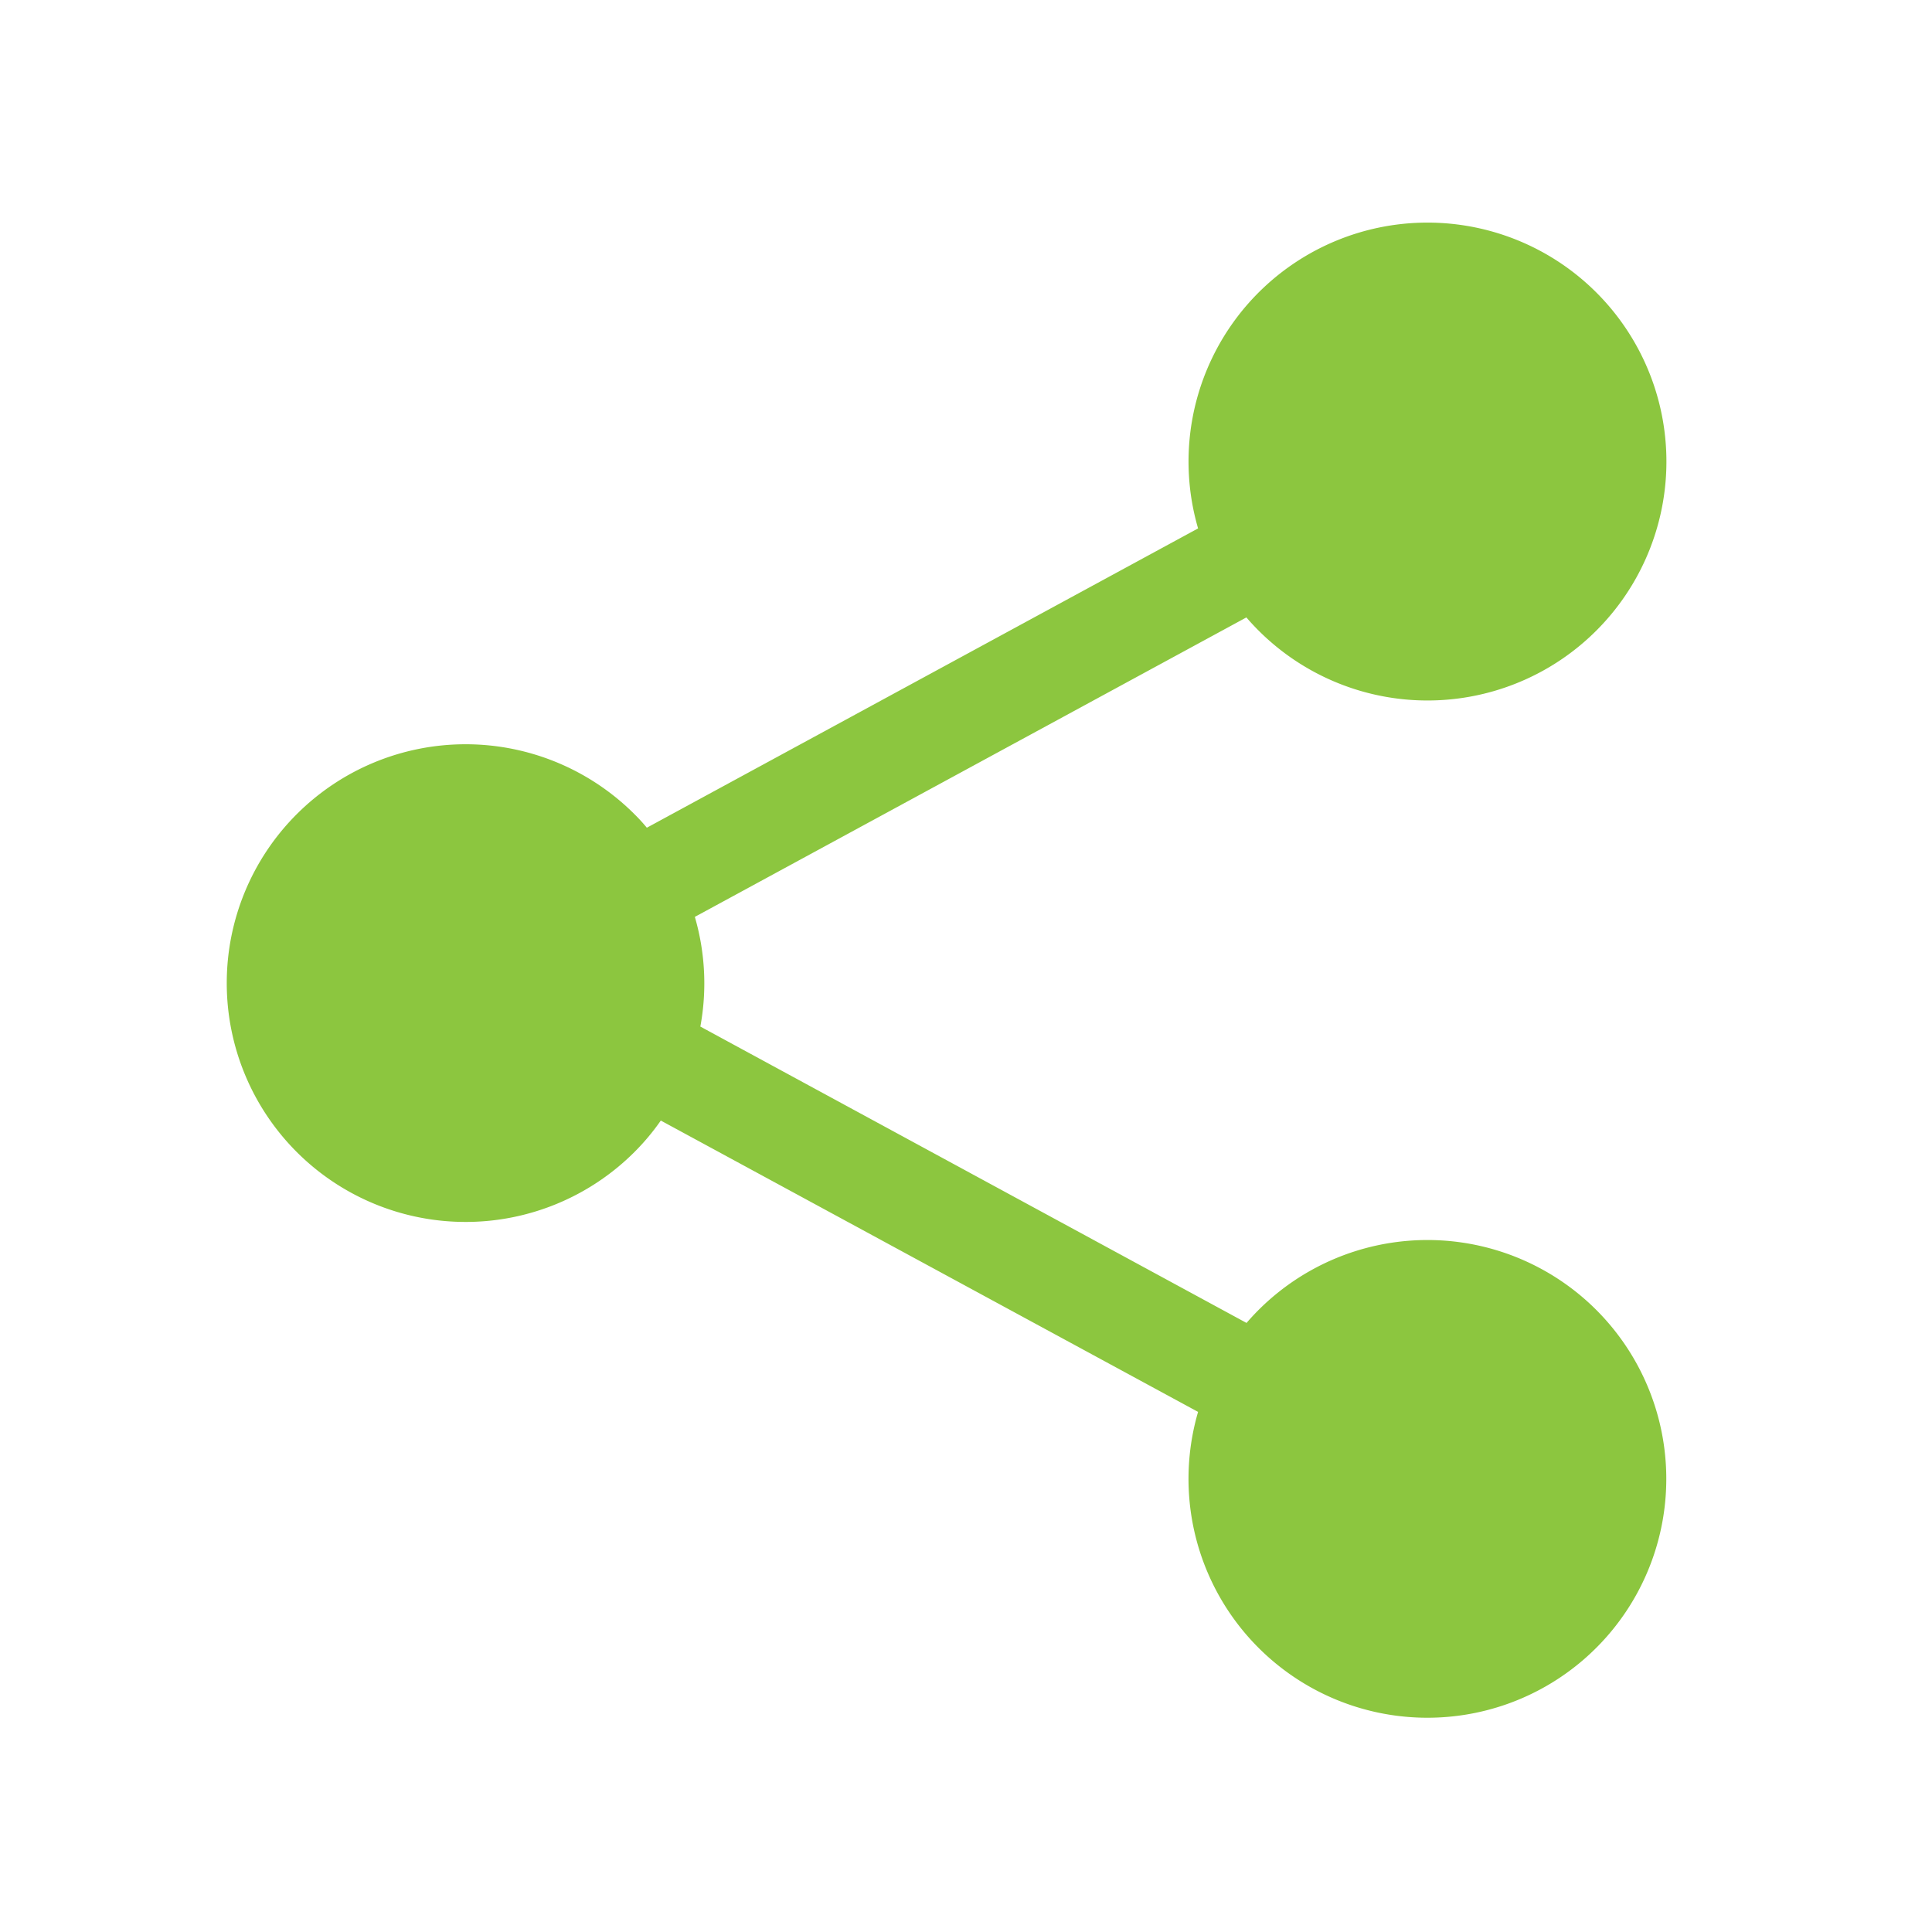
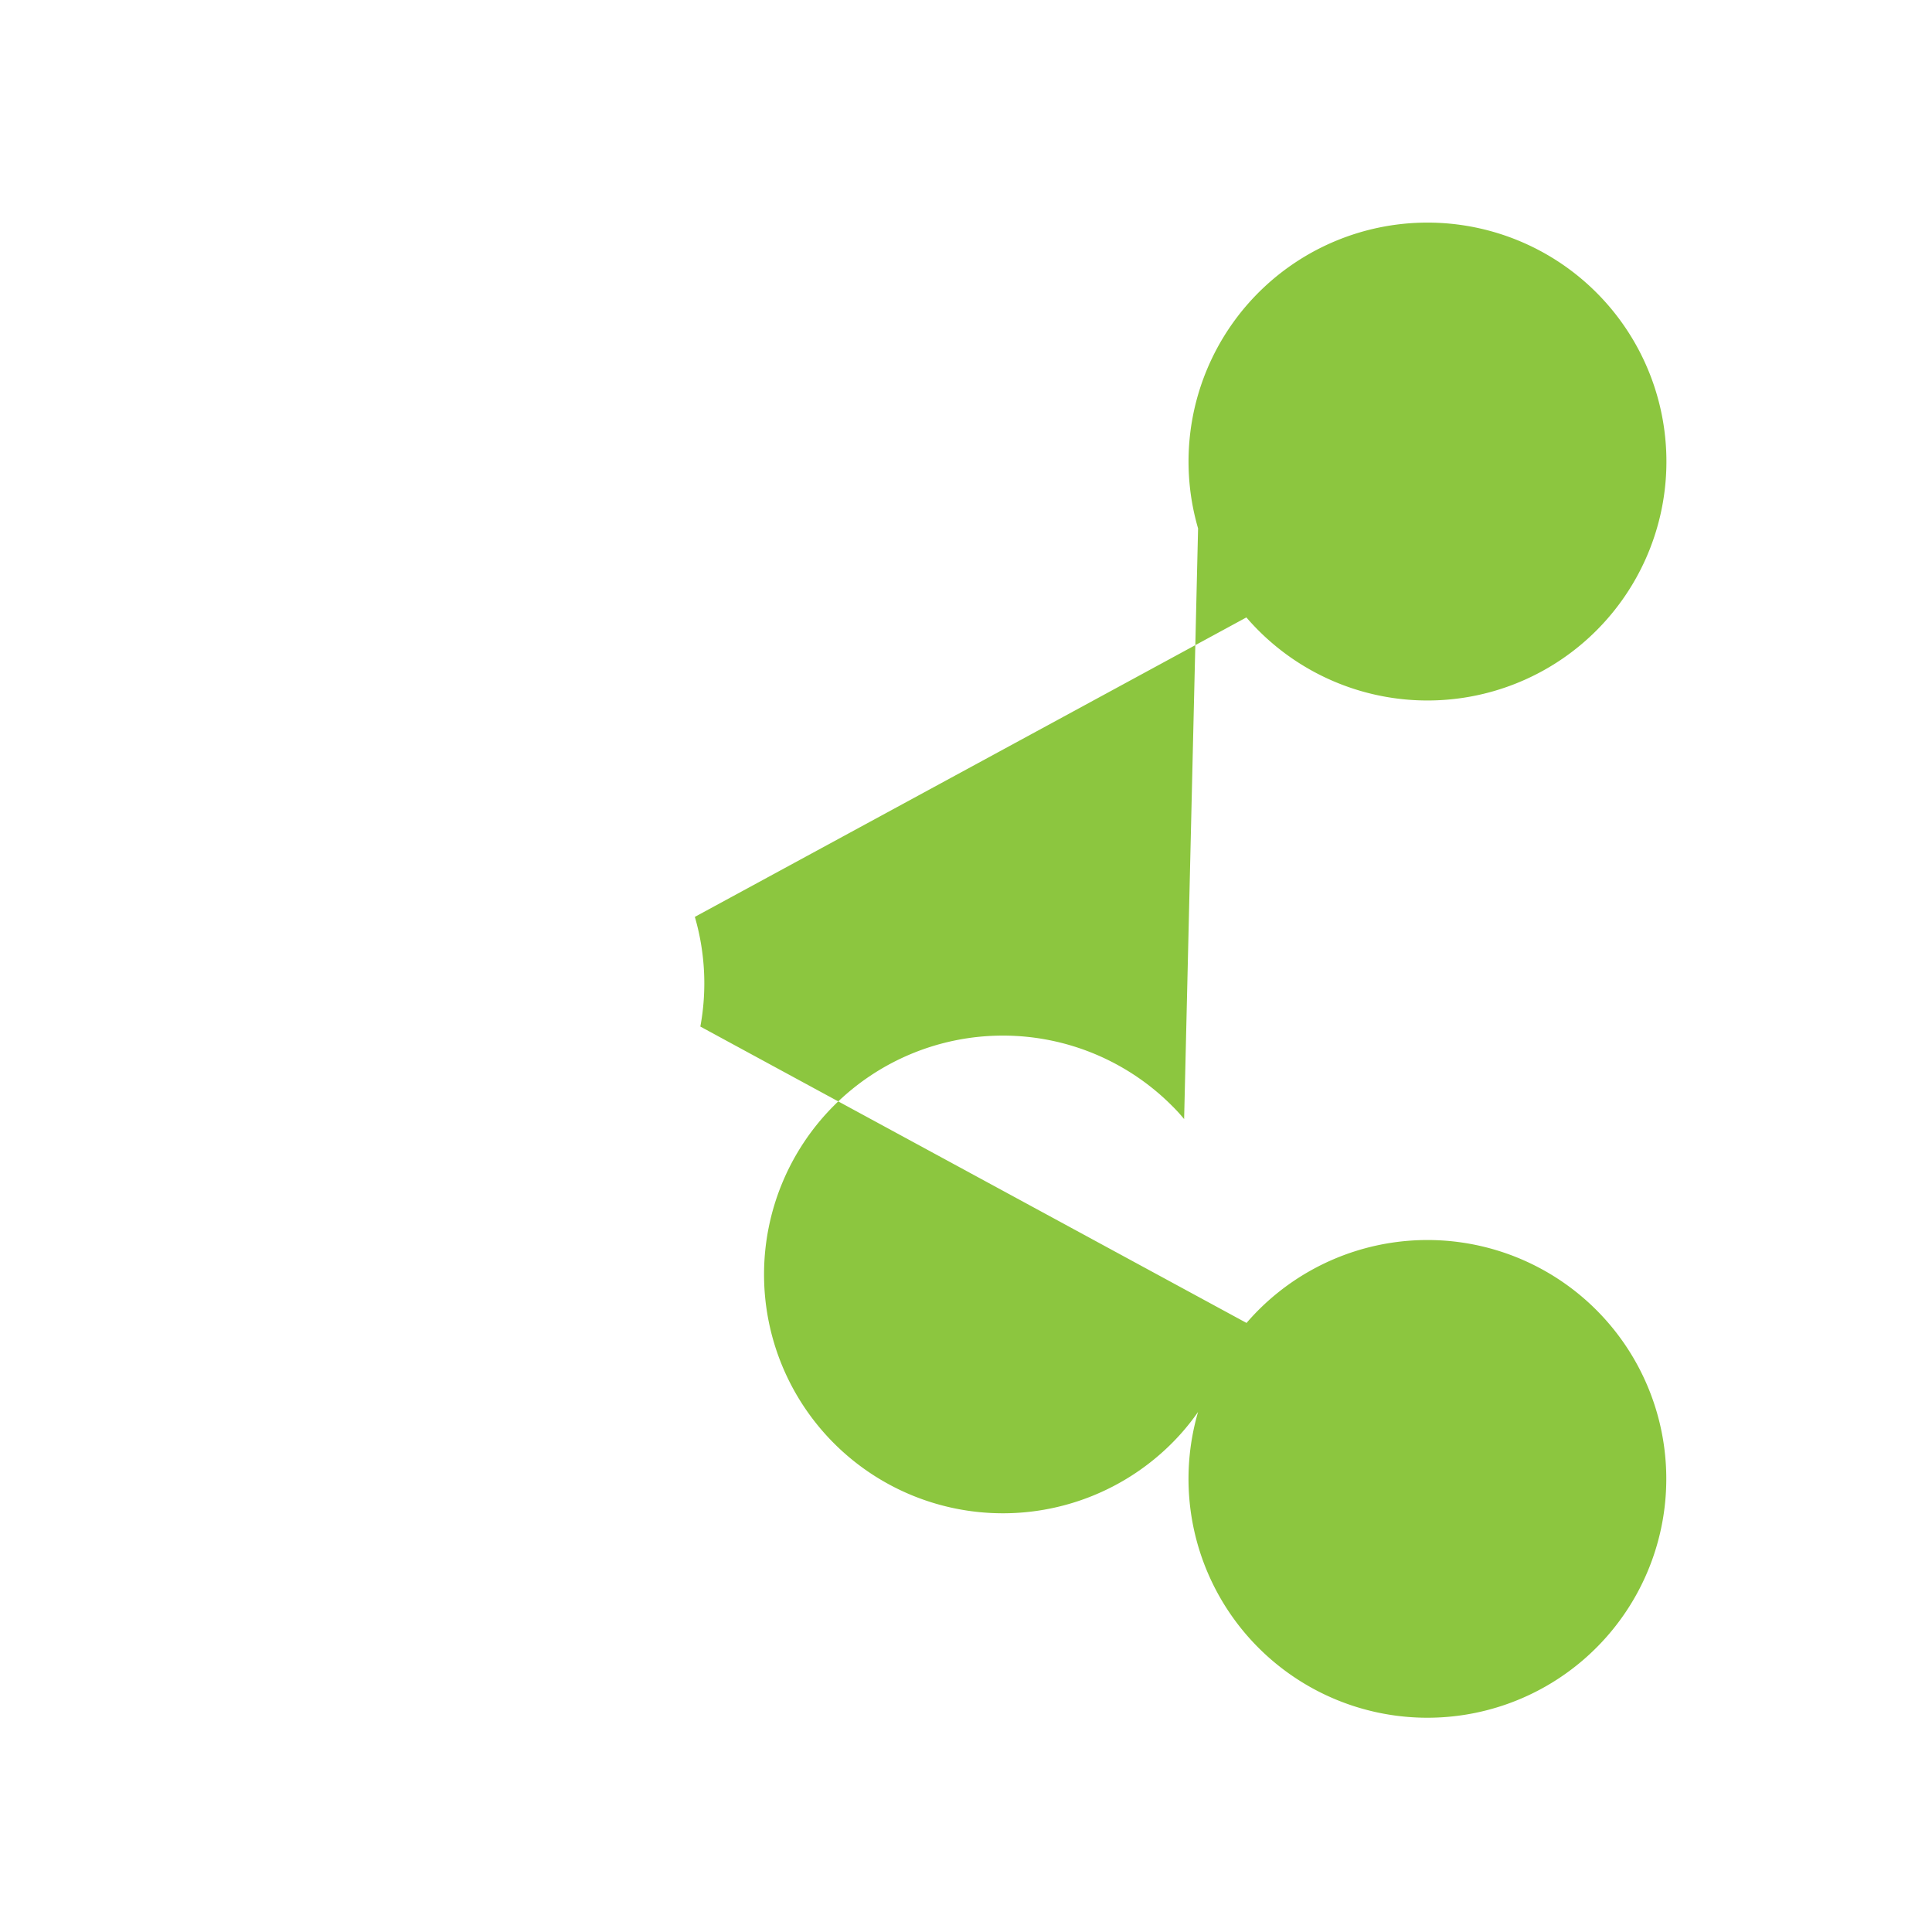
<svg xmlns="http://www.w3.org/2000/svg" id="Layer_1" data-name="Layer 1" viewBox="0 0 400 400">
  <defs>
    <style>.cls-1{fill:#8cc63f;}</style>
  </defs>
  <title>shareIcon</title>
-   <path class="cls-1" d="M339,329.77a49.46,49.46,0,0,1-90.95-37.45L136.81,232a47.5,47.5,0,0,1-5.45,6.51,49.45,49.45,0,1,1,0-69.94,35.19,35.19,0,0,1,2.56,2.8L248.05,109.4a49.47,49.47,0,1,1,10,18.43l-114.19,62A49.25,49.25,0,0,1,145,212.54L258.08,273.9A49.45,49.45,0,0,1,339,329.77Z" />
+   <path class="cls-1" d="M339,329.77a49.46,49.46,0,0,1-90.95-37.45a47.5,47.5,0,0,1-5.45,6.51,49.45,49.45,0,1,1,0-69.94,35.19,35.19,0,0,1,2.56,2.8L248.05,109.4a49.47,49.47,0,1,1,10,18.43l-114.19,62A49.25,49.25,0,0,1,145,212.54L258.08,273.9A49.45,49.45,0,0,1,339,329.77Z" />
</svg>